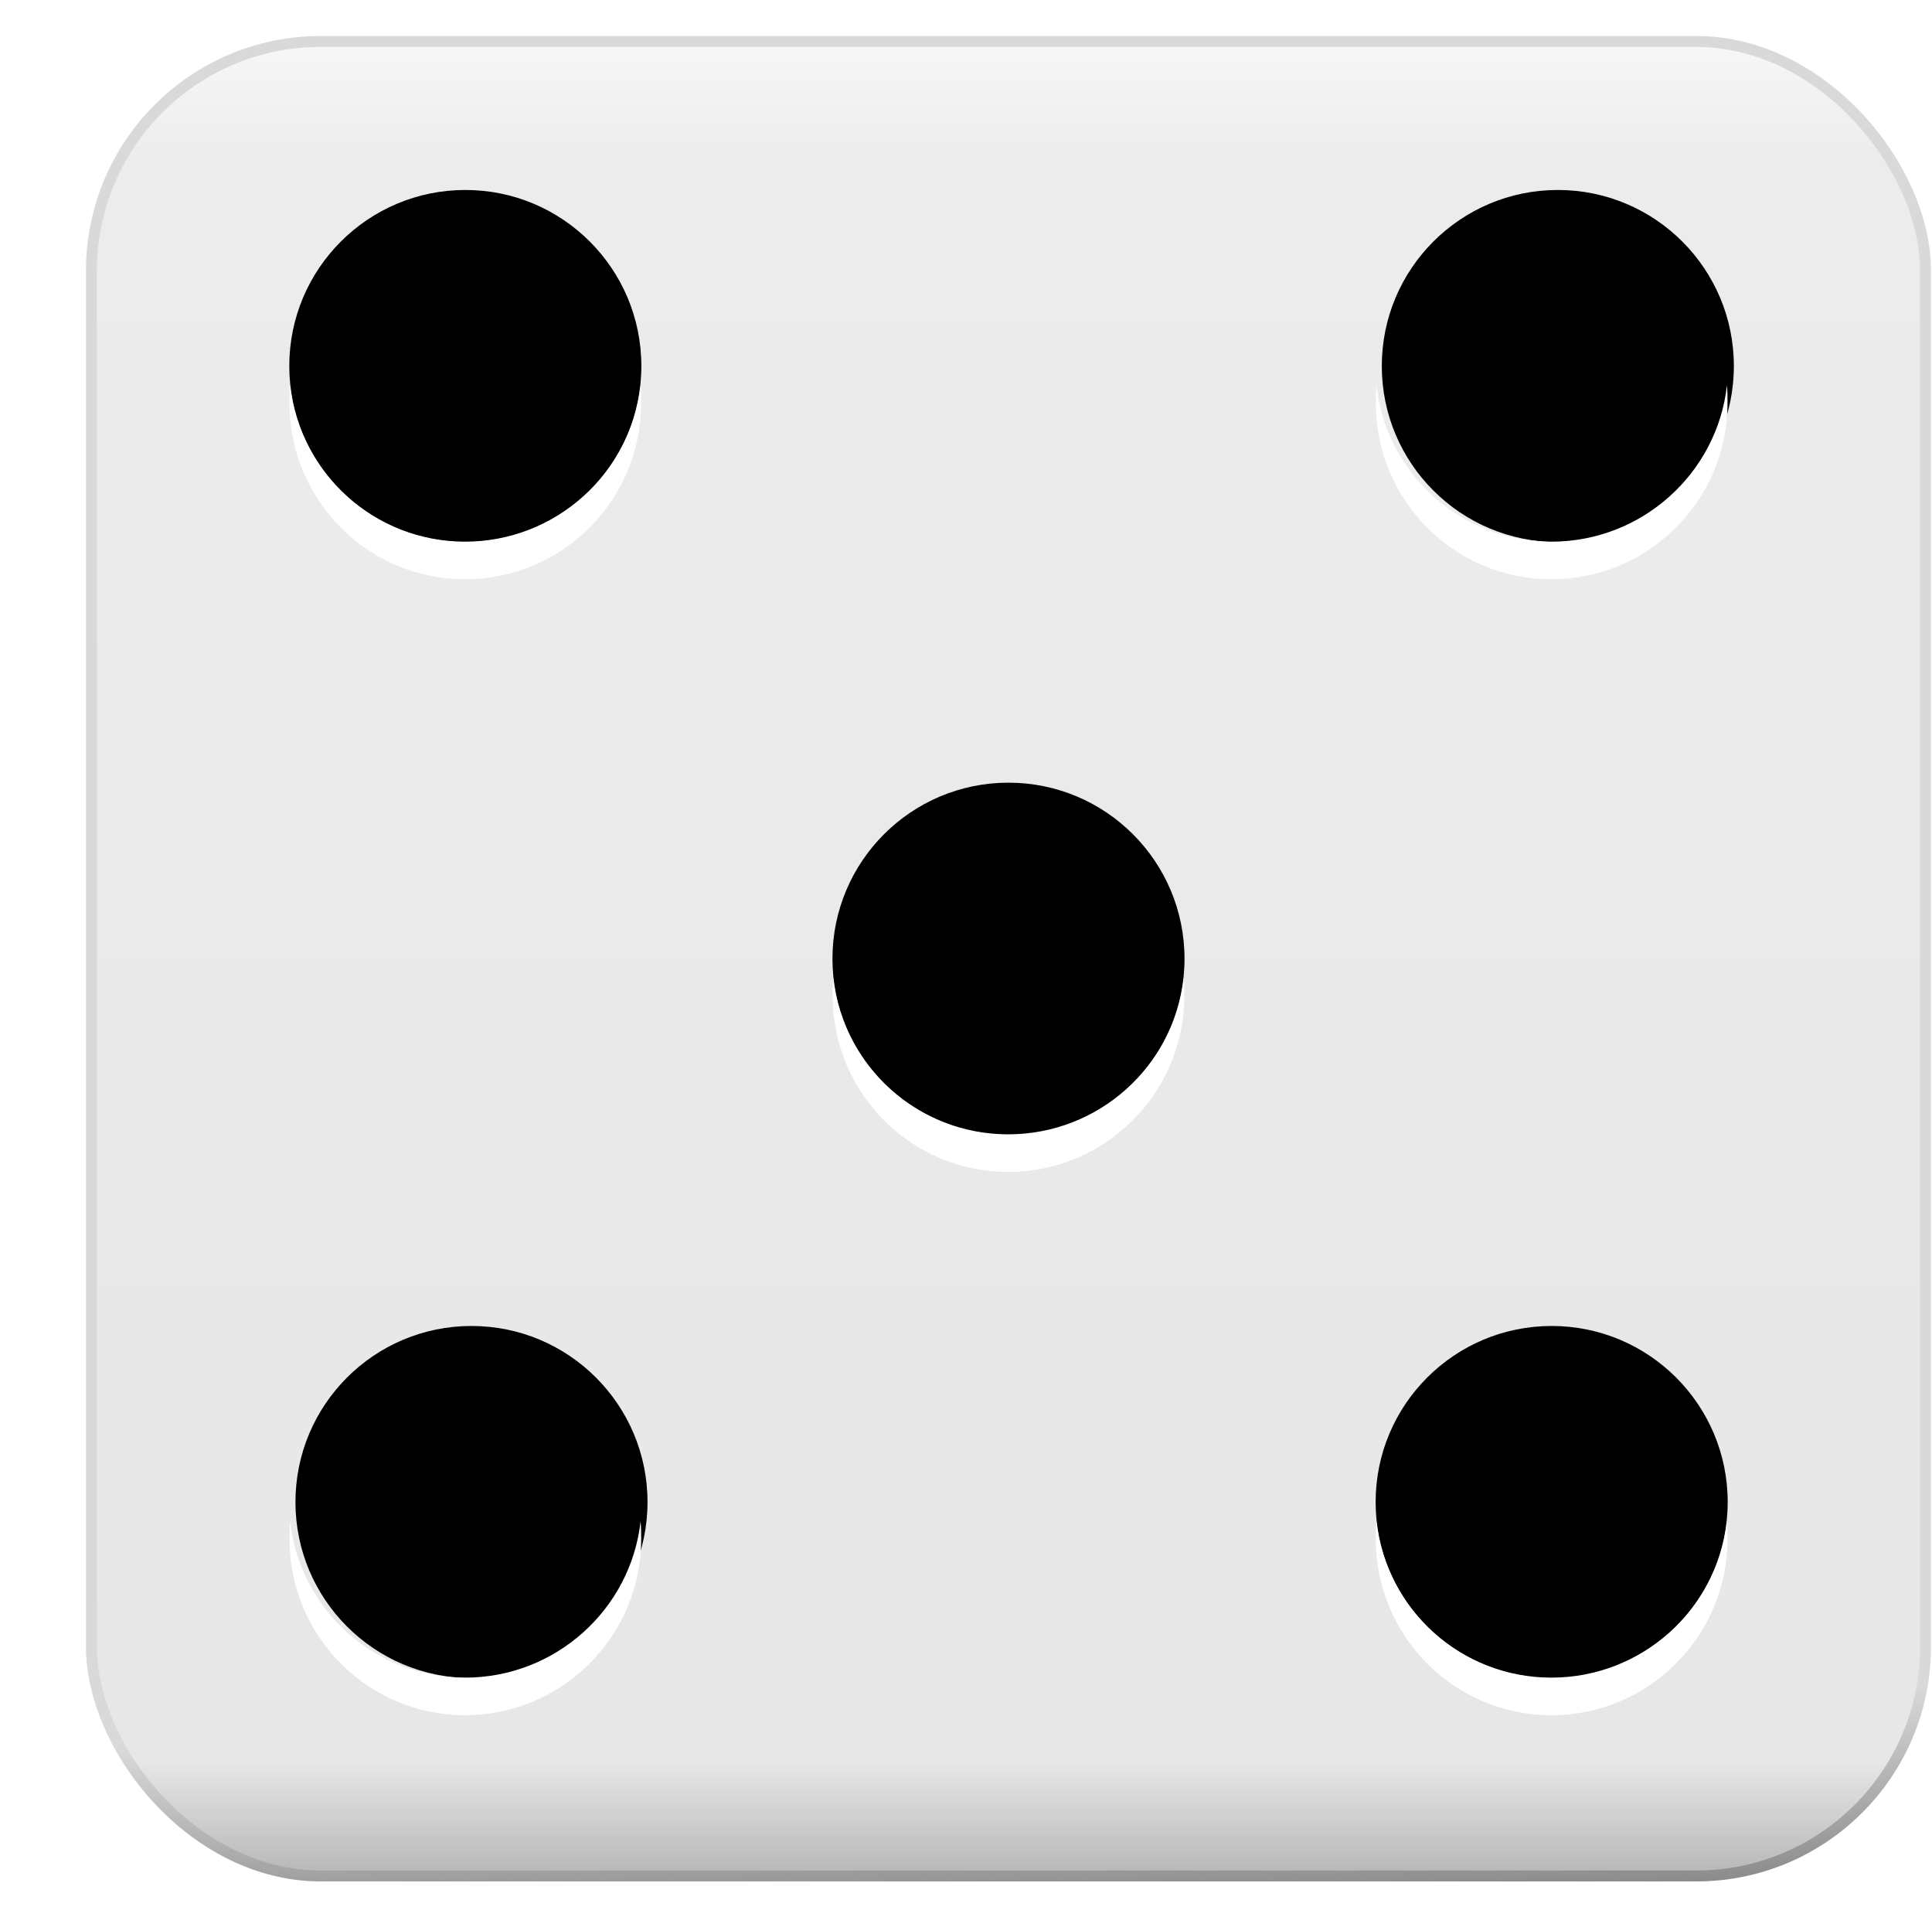
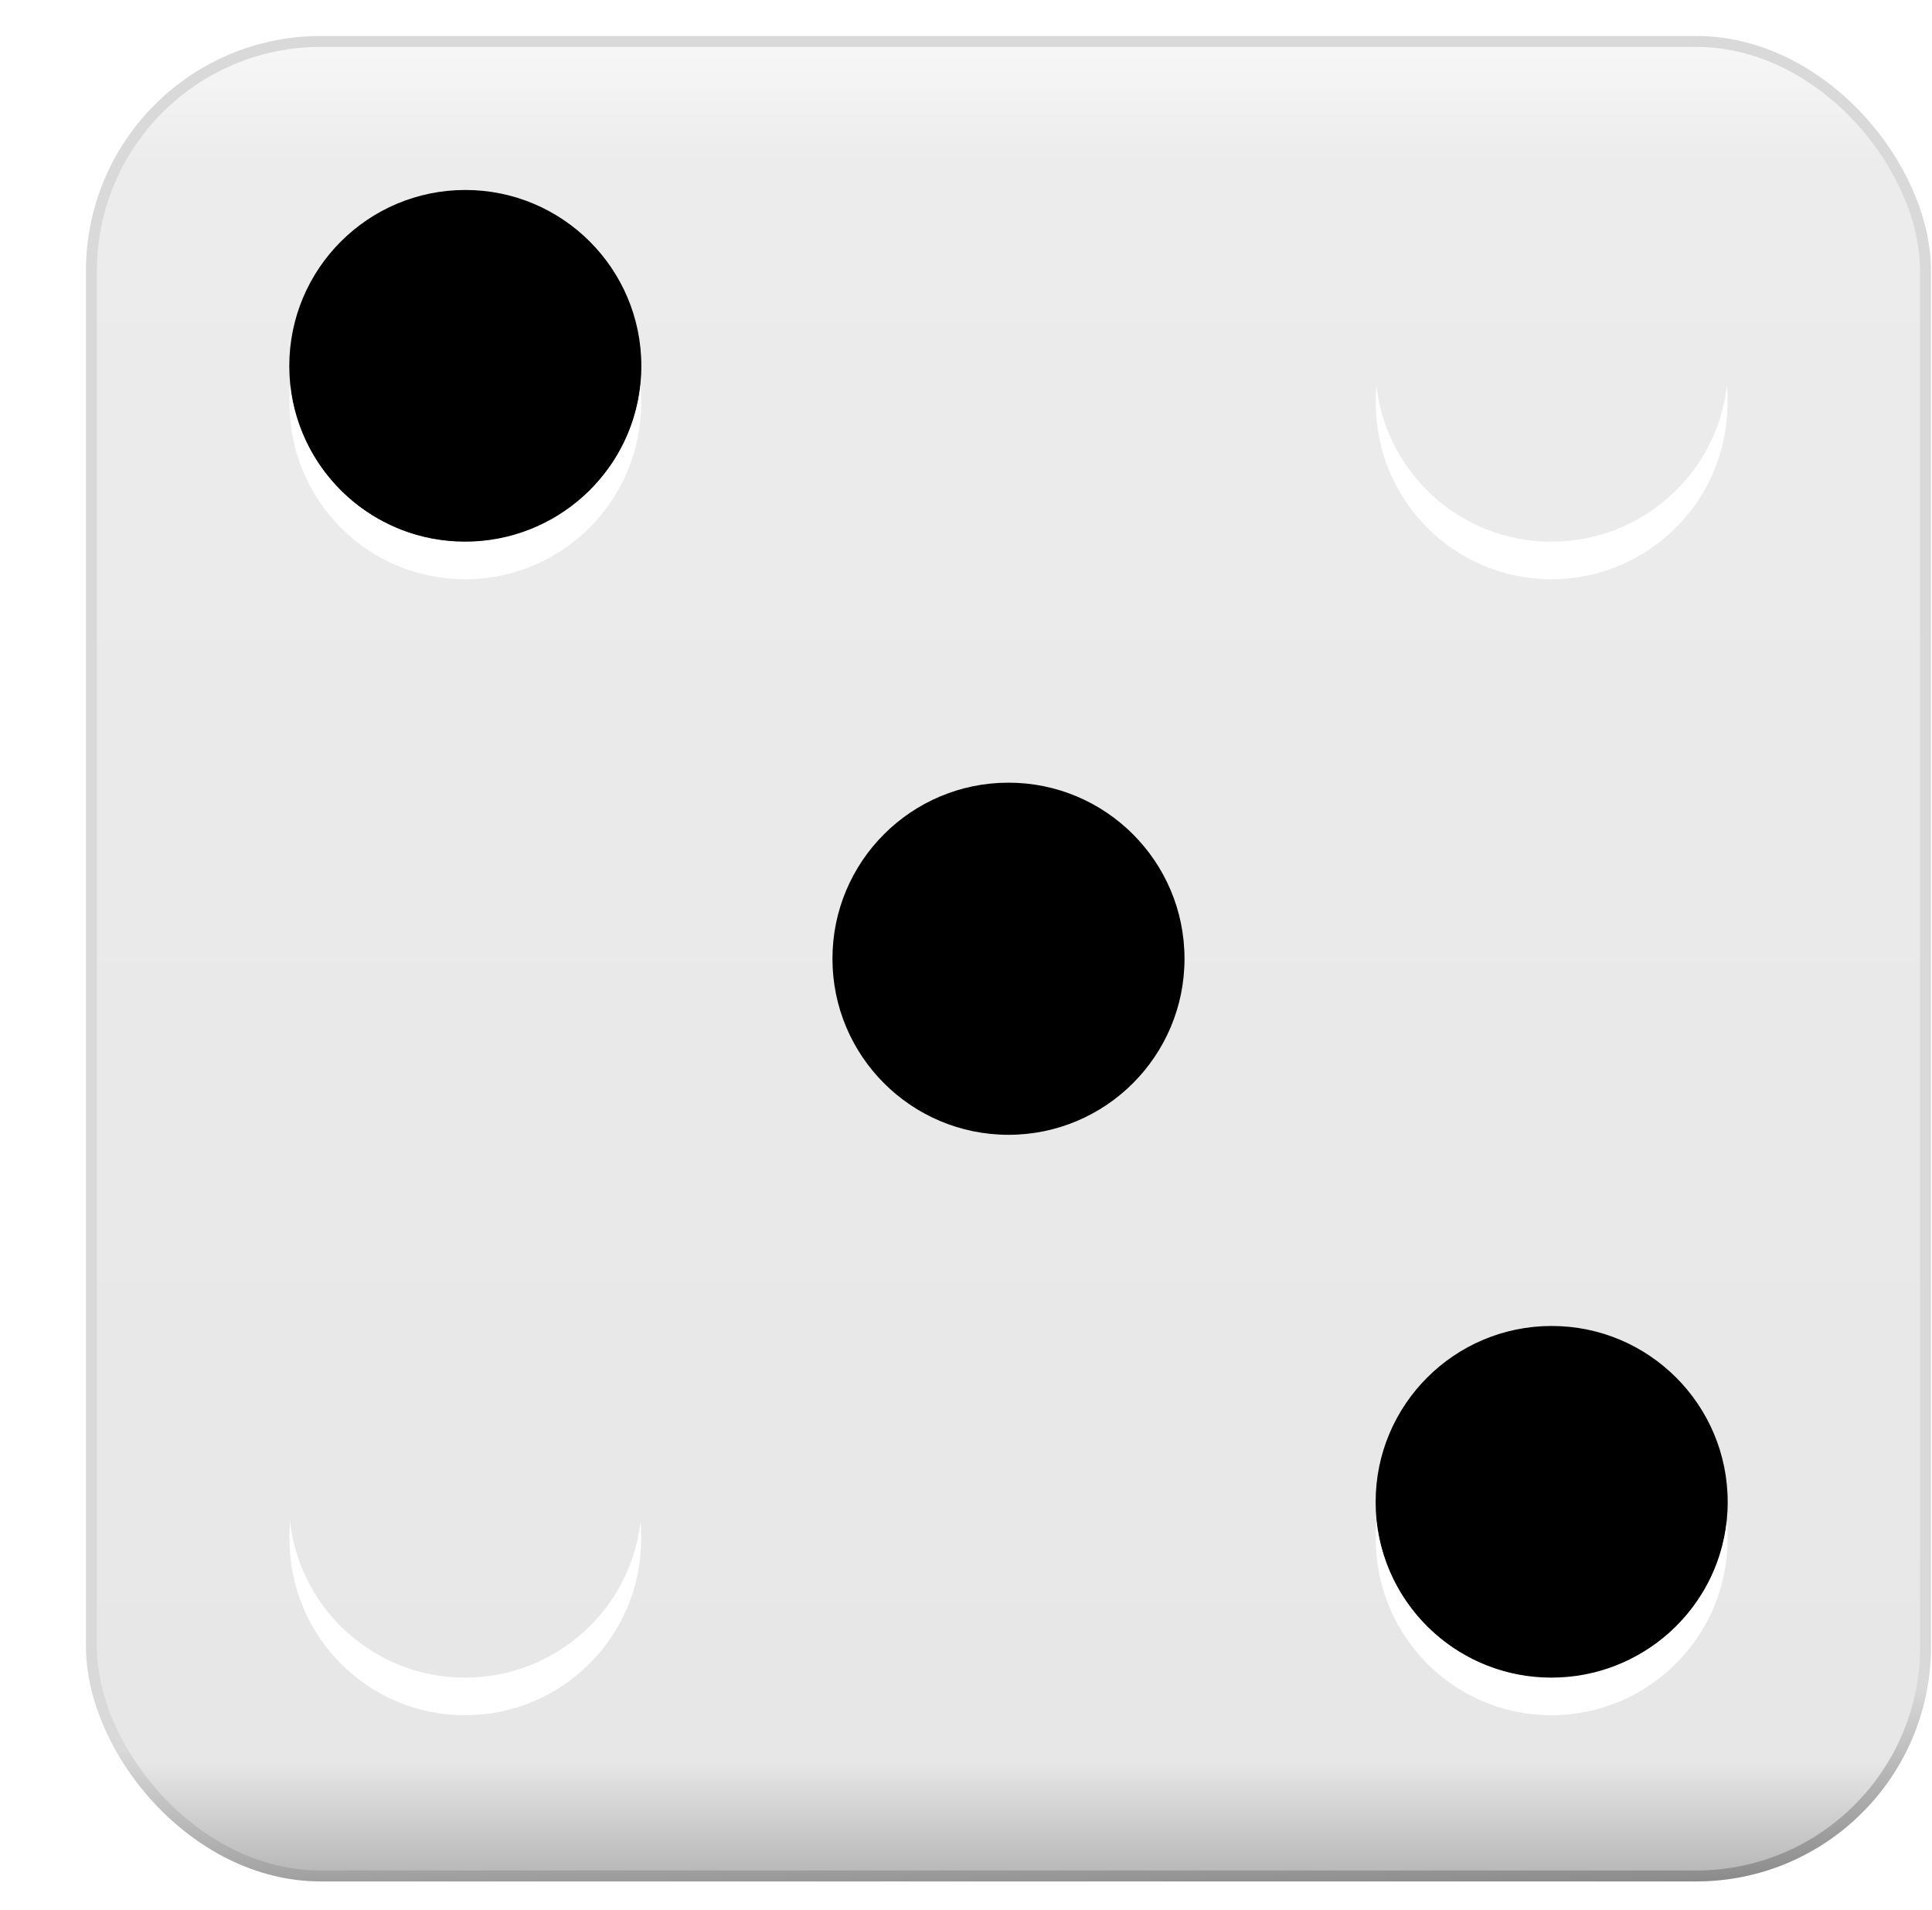
<svg xmlns="http://www.w3.org/2000/svg" xmlns:xlink="http://www.w3.org/1999/xlink" height="309.4" preserveAspectRatio="xMidYMid meet" version="1.0" viewBox="-11.8 -4.7 313.0 309.4" width="313.0" zoomAndPan="magnify">
  <defs>
    <linearGradient id="c" x1=".291" x2=".305" xlink:actuate="onLoad" xlink:show="other" xlink:type="simple" y1=".815" y2="1.216">
      <stop offset="0" stop-color="#dad9d9" />
      <stop offset=".28" stop-color="#dad9d9" />
      <stop offset="1" />
    </linearGradient>
    <linearGradient id="b" x1=".5" x2=".5" xlink:actuate="onLoad" xlink:show="other" xlink:type="simple" y1="-.012" y2="1.012">
      <stop offset="0" stop-color="#f9f8f8" />
      <stop offset=".07" stop-color="#ececec" />
      <stop offset=".933" stop-color="#e8e7e7" />
      <stop offset="1" stop-color="#b4b3b4" />
    </linearGradient>
    <linearGradient id="a" xlink:actuate="onLoad" xlink:show="other" xlink:type="simple">
      <stop offset="0" stop-color="#fff" />
      <stop offset="1" stop-color="#fff" stop-opacity="0" />
    </linearGradient>
    <radialGradient cx="103.59" cy="94.288" gradientTransform="matrix(2.03 0 0 2.625 455.69 675.21)" gradientUnits="userSpaceOnUse" id="f" r="25.809" xlink:actuate="onLoad" xlink:href="#a" xlink:show="other" xlink:type="simple" />
    <radialGradient cx="103.59" cy="94.288" gradientTransform="matrix(11.757 0 0 4.087 -964.77 -47.329)" gradientUnits="userSpaceOnUse" id="d" r="25.809" xlink:actuate="onLoad" xlink:href="#a" xlink:show="other" xlink:type="simple" />
    <filter color-interpolation-filters="sRGB" id="e" xlink:actuate="onLoad" xlink:show="other" xlink:type="simple">
      <feGaussianBlur stdDeviation=".714" />
    </filter>
  </defs>
  <rect fill="url(#b)" height="297.14" rx="37.143" ry="37.143" stroke="url(#c)" stroke-width="1.772" width="297.14" x="3.013" y="2.017" />
  <path d="m182.87 52.957c0 26.558-39.622 48.088-88.497 48.088-48.876 0-88.497-21.53-88.497-48.088s39.622-48.088 88.497-48.088c48.876 0 88.497 21.53 88.497 48.088z" fill="url(#d)" filter="url(#e)" opacity=".763" />
  <path d="m293.78 258.41c0 21.285-16.465 38.539-36.776 38.539s-36.776-17.254-36.776-38.539 16.465-38.539 36.776-38.539 36.776 17.254 36.776 38.539z" fill="url(#f)" filter="url(#e)" opacity=".763" />
  <g id="change1_1">
    <path d="m180.1 150.59c0 15.75-12.768 28.518-28.518 28.518s-28.518-12.768-28.518-28.518 12.768-28.518 28.518-28.518 28.518 12.768 28.518 28.518z" fill="inherit" />
  </g>
  <g id="change1_2">
    <path d="m92.103 54.589c0 15.75-12.768 28.518-28.518 28.518s-28.518-12.768-28.518-28.518 12.768-28.518 28.518-28.518 28.518 12.768 28.518 28.518z" fill="inherit" />
  </g>
  <g id="change1_3">
-     <path d="m269.1 54.589c0 15.75-12.768 28.518-28.518 28.518s-28.518-12.768-28.518-28.518 12.768-28.518 28.518-28.518 28.518 12.768 28.518 28.518z" fill="inherit" />
-   </g>
+     </g>
  <g id="change1_4">
-     <path d="m93.103 238.59c0 15.75-12.768 28.518-28.518 28.518s-28.518-12.768-28.518-28.518 12.768-28.518 28.518-28.518 28.518 12.768 28.518 28.518z" fill="inherit" />
-   </g>
+     </g>
  <g id="change1_5">
    <path d="m268.1 238.59c0 15.75-12.768 28.518-28.518 28.518s-28.518-12.768-28.518-28.518 12.768-28.518 28.518-28.518 28.518 12.768 28.518 28.518z" fill="inherit" />
  </g>
  <g fill="#fff" id="change2_1">
-     <path d="m123.19 153.73c-0.098 0.959-0.096 1.87-0.096 2.854 0 15.75 12.691 28.536 28.441 28.536s28.536-12.786 28.536-28.536c0-0.984 0.002-1.895-0.095-2.854-1.588 14.246-13.77 25.302-28.44 25.302s-26.758-11.056-28.346-25.302z" fill="inherit" />
    <path d="m211.19 241.73c-0.098 0.959-0.096 1.87-0.096 2.854 0 15.75 12.691 28.536 28.441 28.536s28.536-12.786 28.536-28.536c0-0.984 0.002-1.895-0.095-2.854-1.588 14.246-13.77 25.302-28.44 25.302s-26.758-11.056-28.346-25.302z" fill="inherit" />
    <path d="m35.192 241.73c-0.098 0.959-0.096 1.87-0.096 2.854 0 15.75 12.691 28.536 28.441 28.536s28.536-12.786 28.536-28.536c0-0.984 0.002-1.895-0.095-2.854-1.588 14.246-13.77 25.302-28.44 25.302s-26.758-11.056-28.346-25.302z" fill="inherit" />
    <path d="m35.192 57.734c-0.098 0.959-0.096 1.87-0.096 2.854 0 15.75 12.691 28.536 28.441 28.536s28.536-12.786 28.536-28.536c0-0.984 0.002-1.895-0.095-2.854-1.588 14.247-13.77 25.302-28.44 25.302s-26.758-11.055-28.346-25.302z" fill="inherit" />
    <path d="m211.19 57.734c-0.098 0.959-0.096 1.87-0.096 2.854 0 15.75 12.691 28.536 28.441 28.536s28.536-12.786 28.536-28.536c0-0.984 0.002-1.895-0.095-2.854-1.588 14.247-13.77 25.302-28.44 25.302s-26.758-11.055-28.346-25.302z" fill="inherit" />
  </g>
</svg>